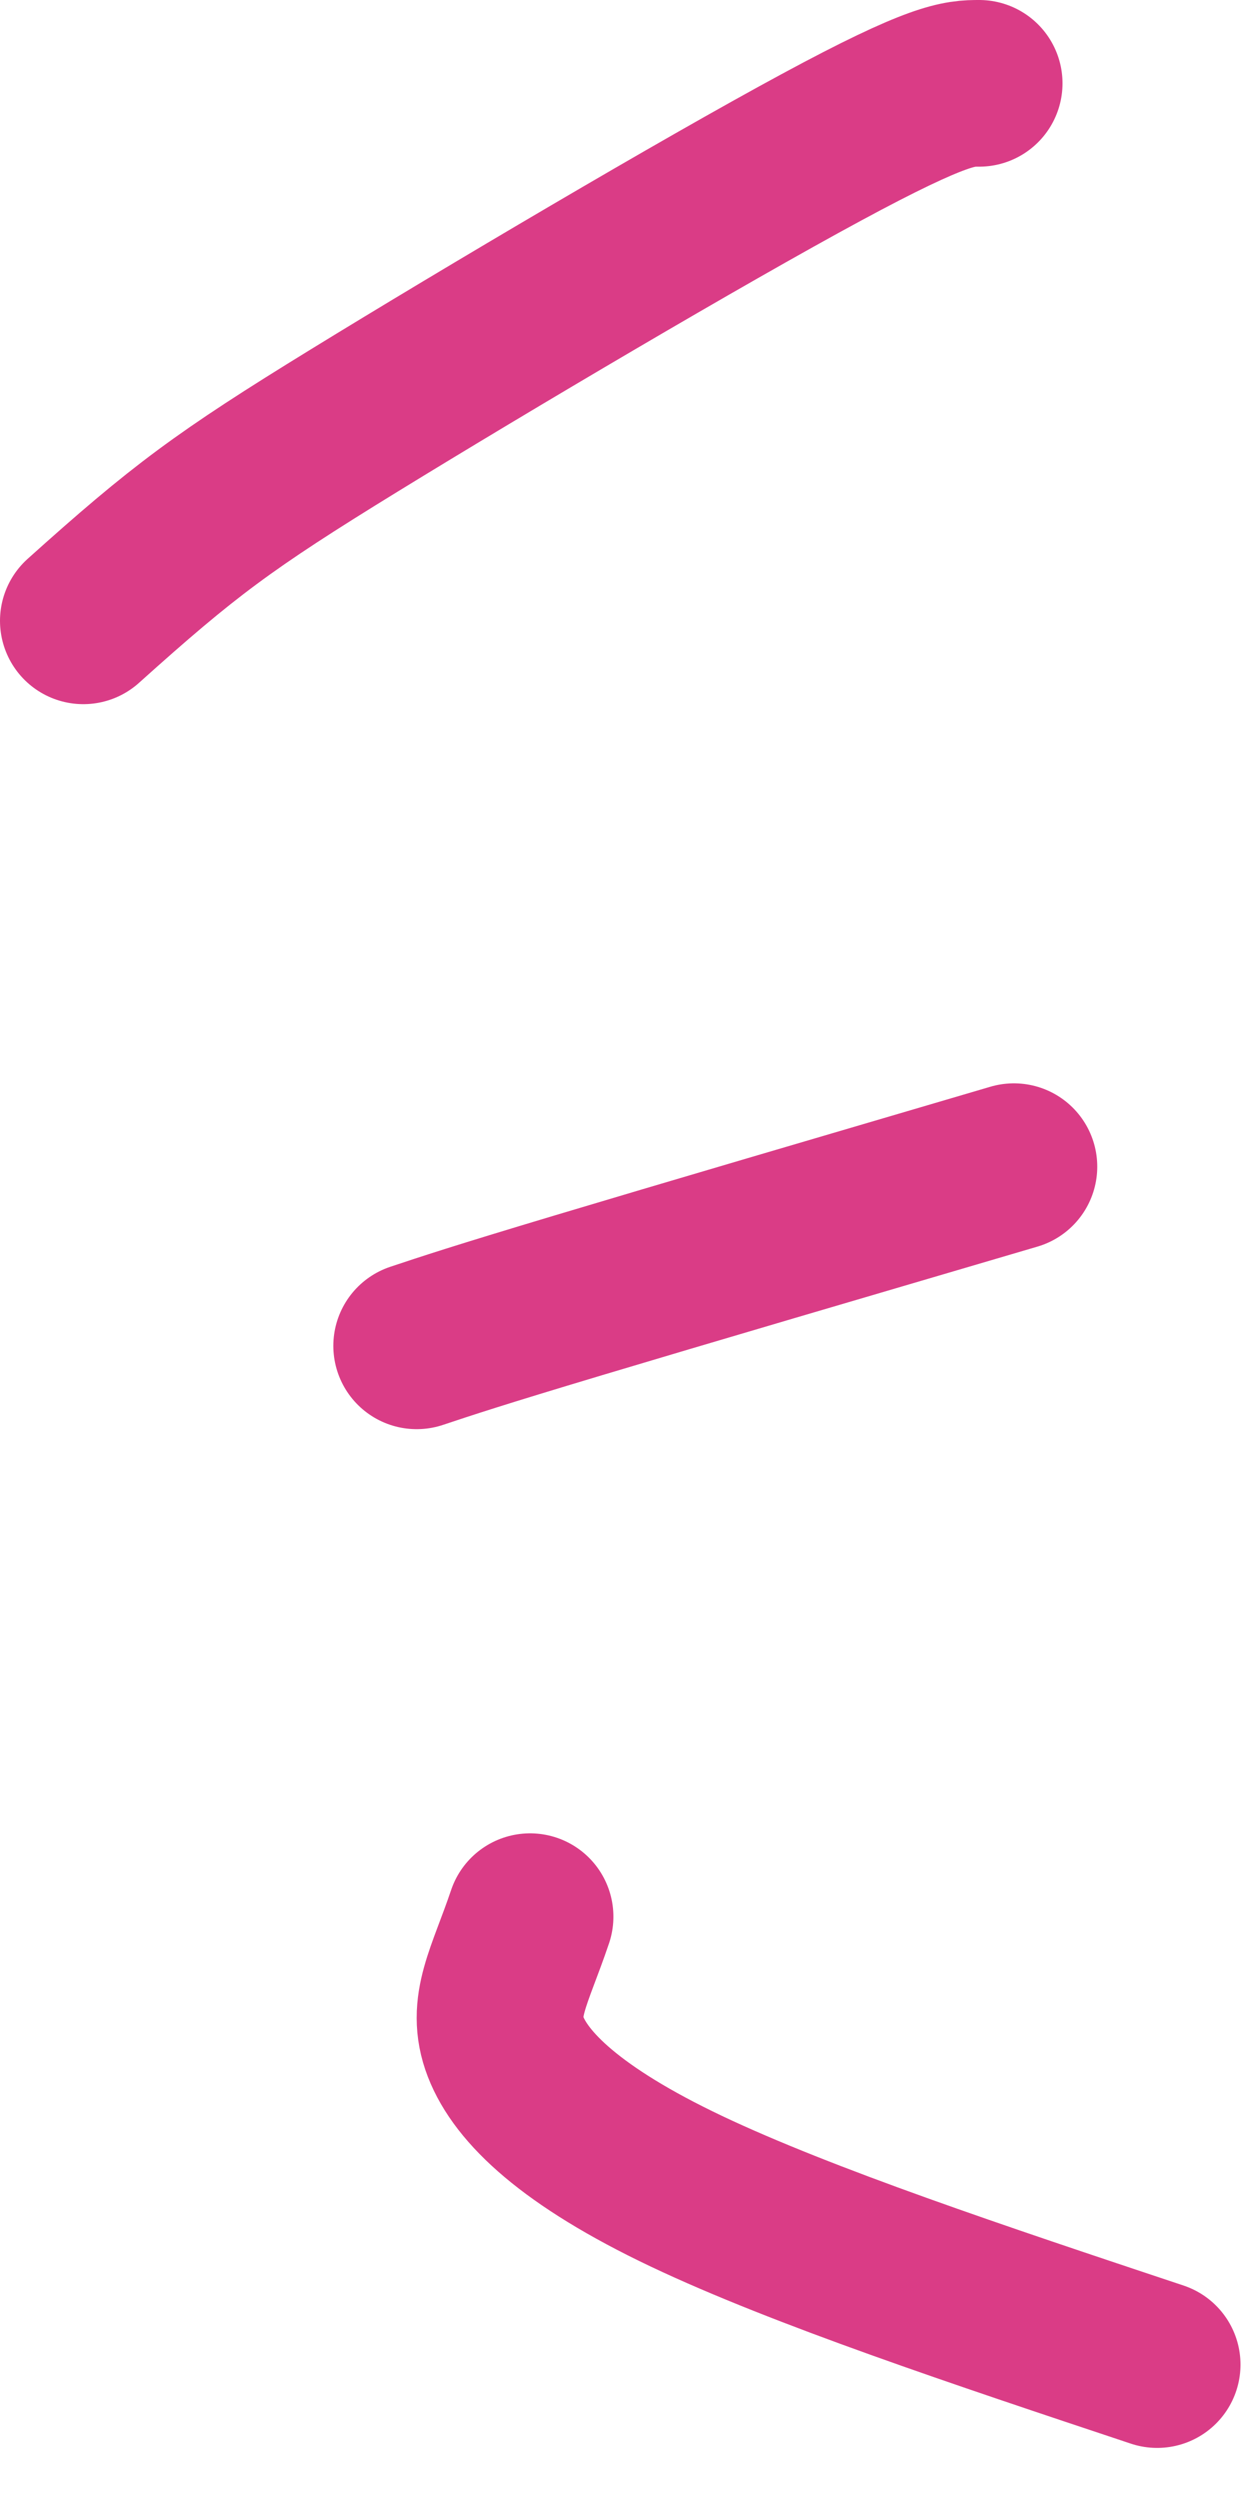
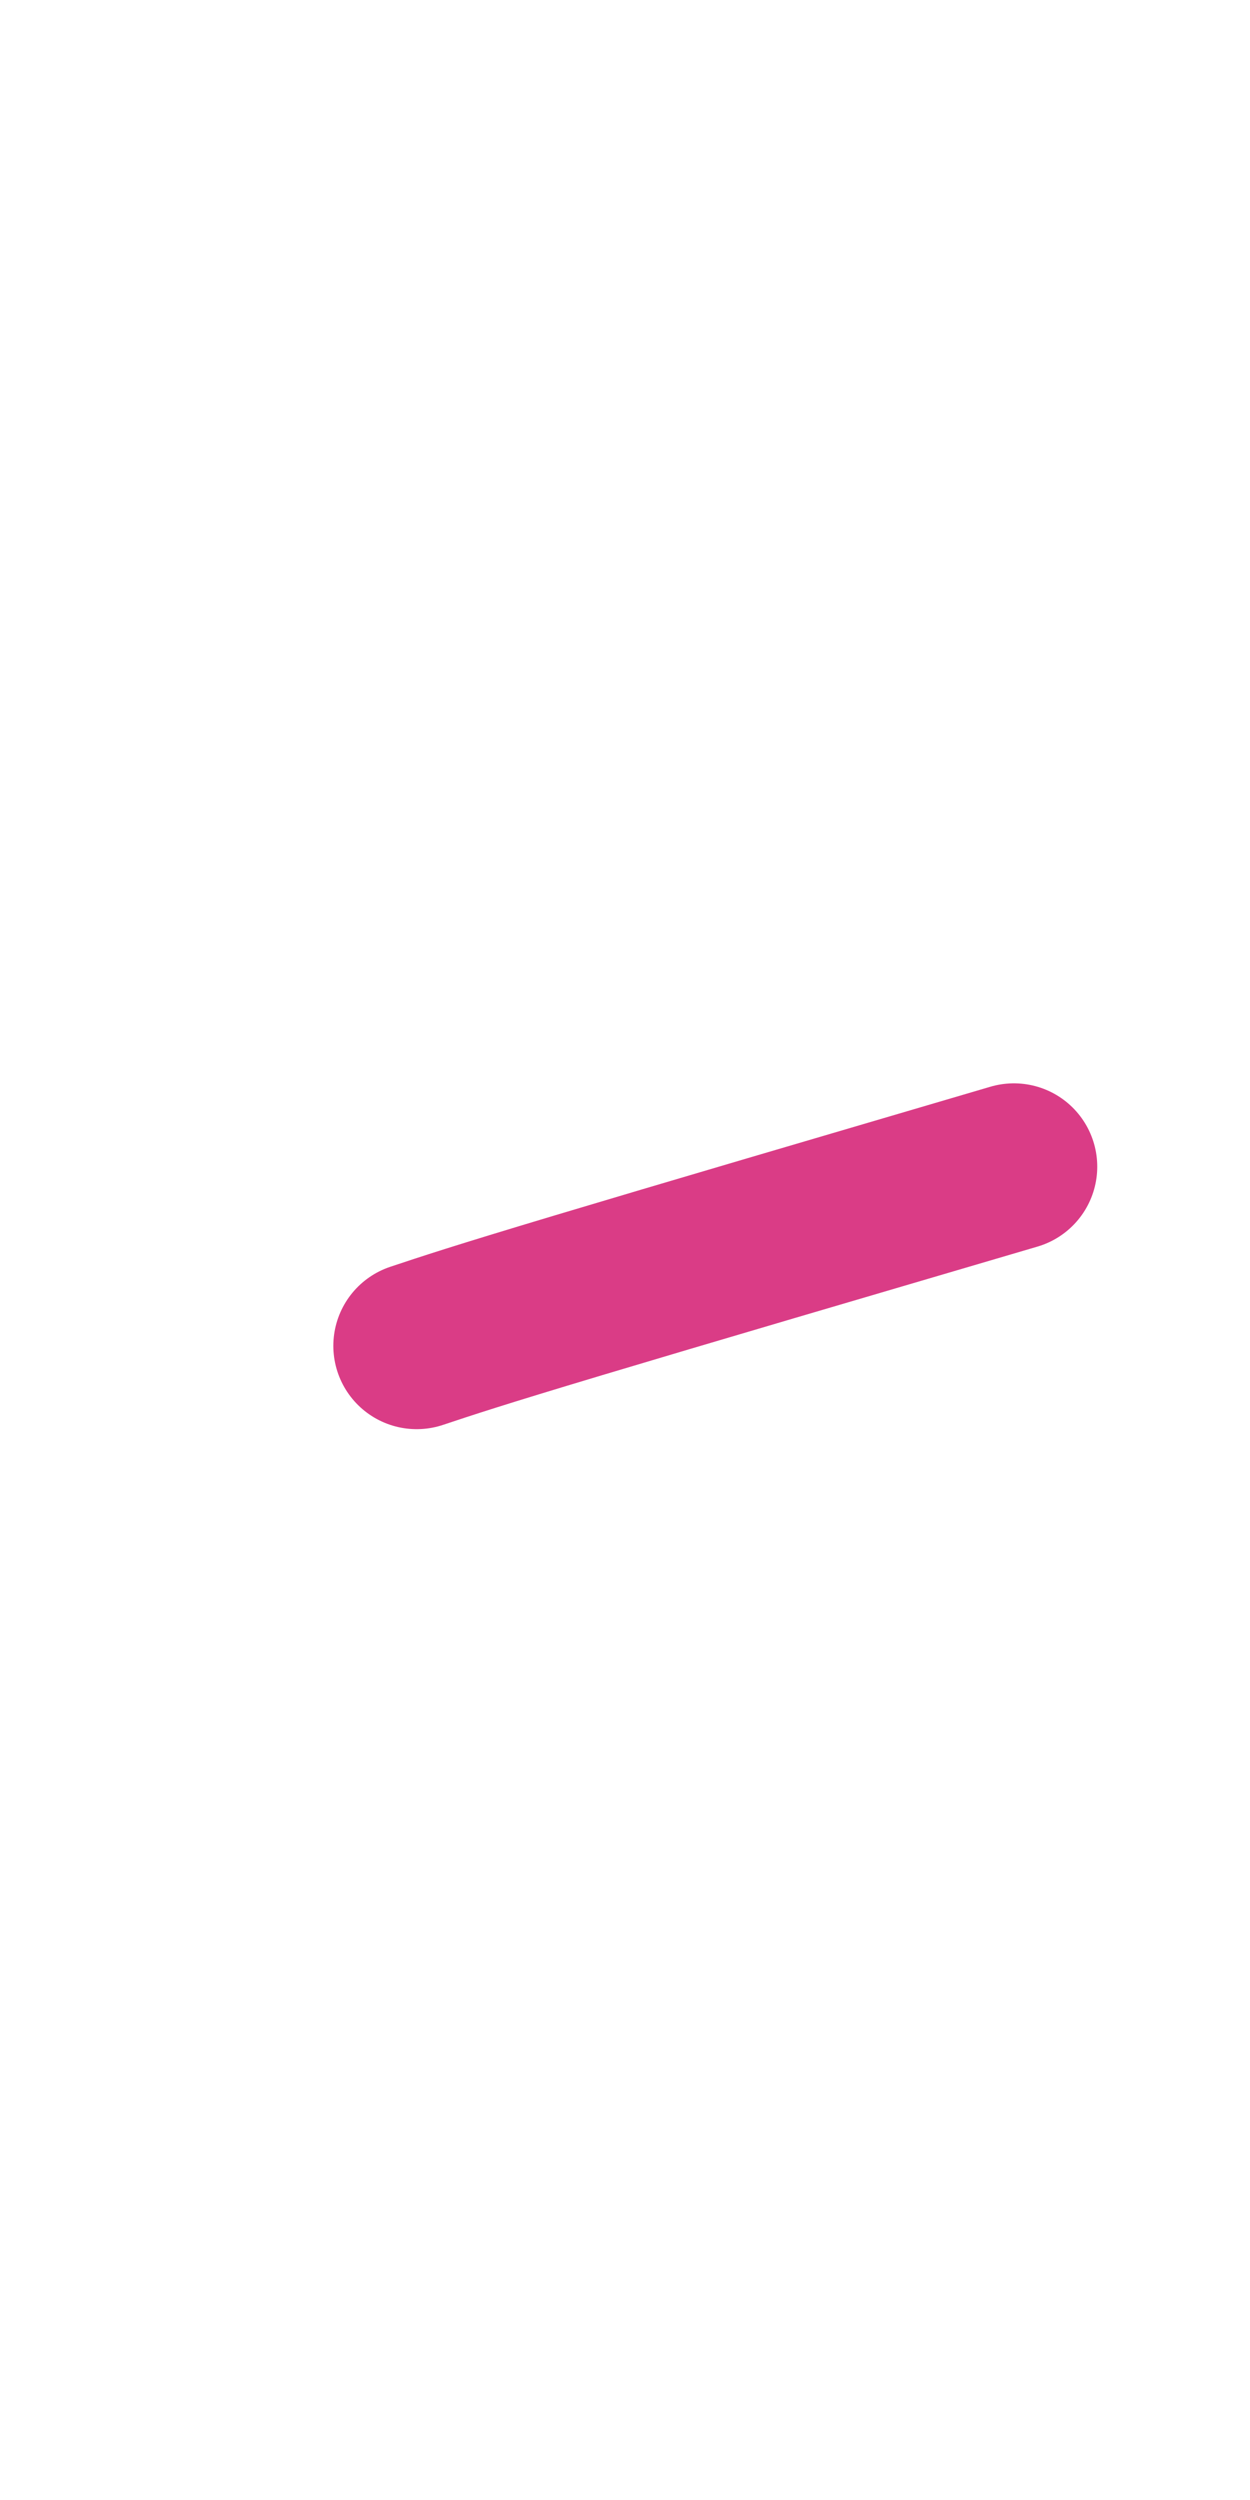
<svg xmlns="http://www.w3.org/2000/svg" width="15" height="30" viewBox="0 0 15 30" fill="none">
-   <path d="M11.75 1C11.514 1 11.277 1 9.855 1.769C8.432 2.537 5.831 4.075 4.254 5.044C2.677 6.013 2.204 6.368 1 7.45" stroke="#DA3C86" stroke-width="2" stroke-linecap="round" />
  <path d="M12.167 14C10.157 14.591 8.146 15.182 6.933 15.546C5.72 15.91 5.366 16.028 5 16.15" stroke="#DA3C86" stroke-width="2" stroke-linecap="round" />
-   <path d="M13.886 28.375C11.758 27.666 9.629 26.956 8.237 26.295C6.845 25.634 6.253 25.043 6.067 24.561C5.881 24.079 6.117 23.724 6.361 23" stroke="#DA3C86" stroke-width="2" stroke-linecap="round" />
</svg>